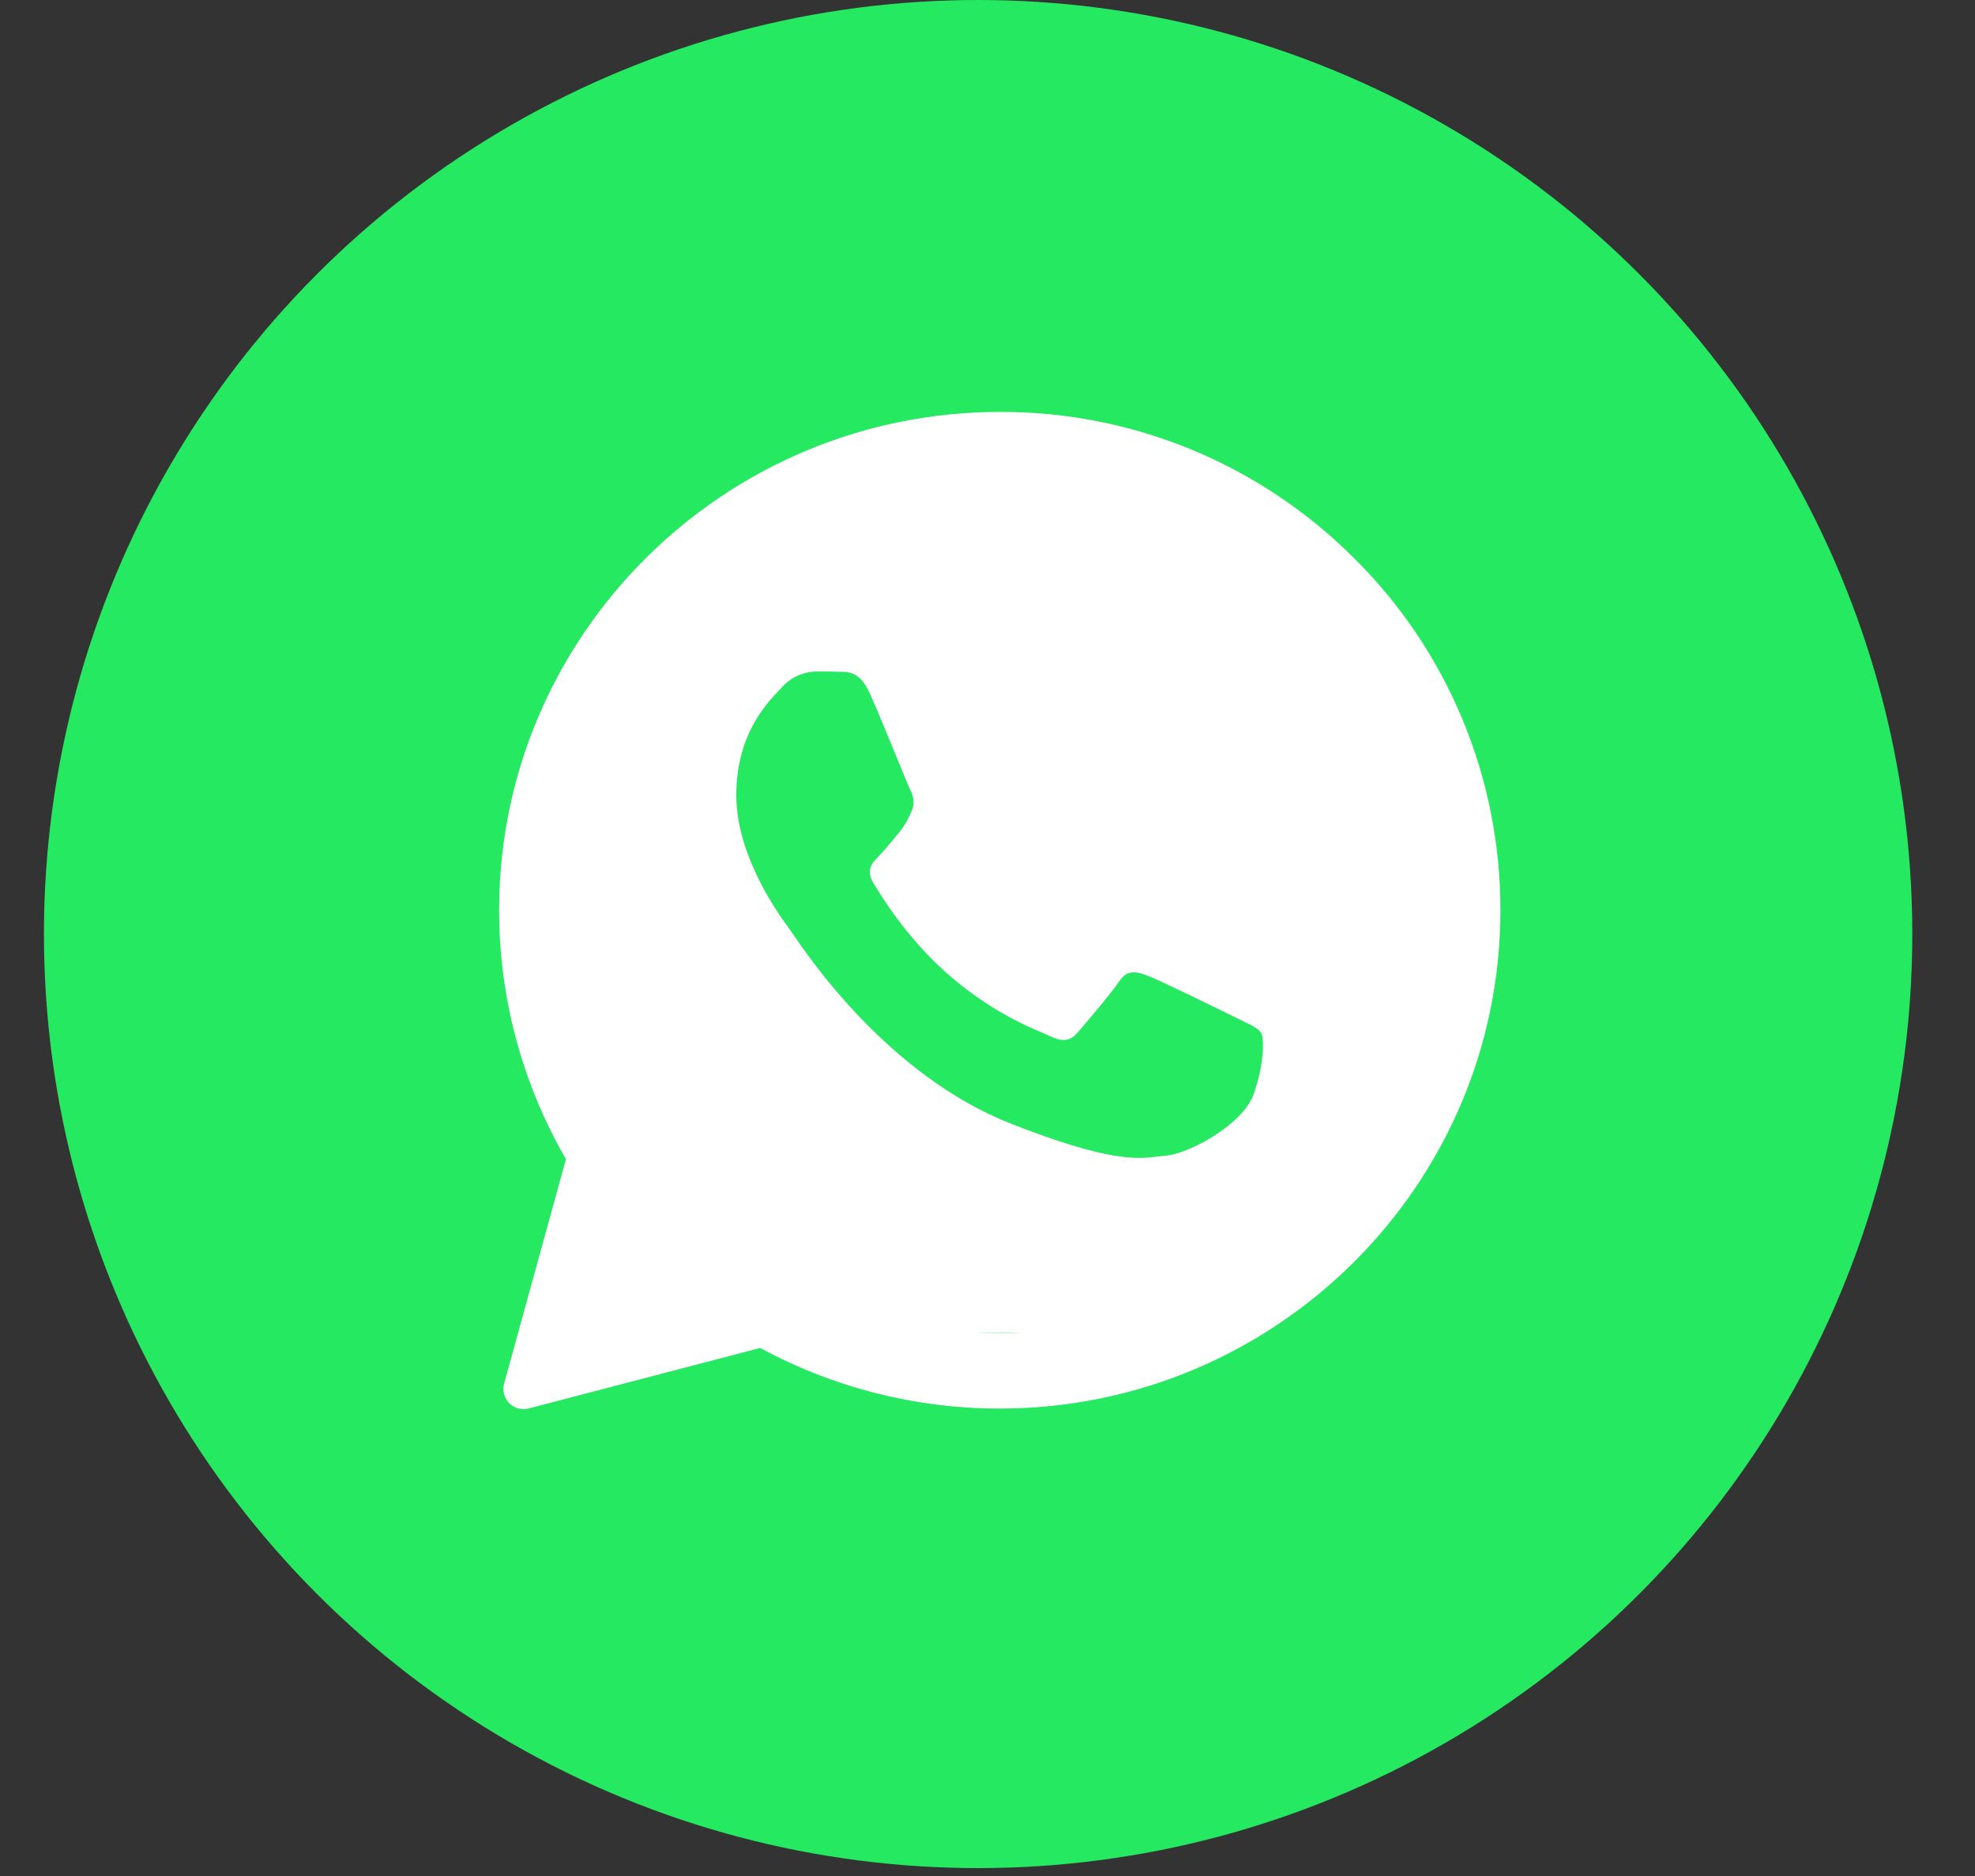
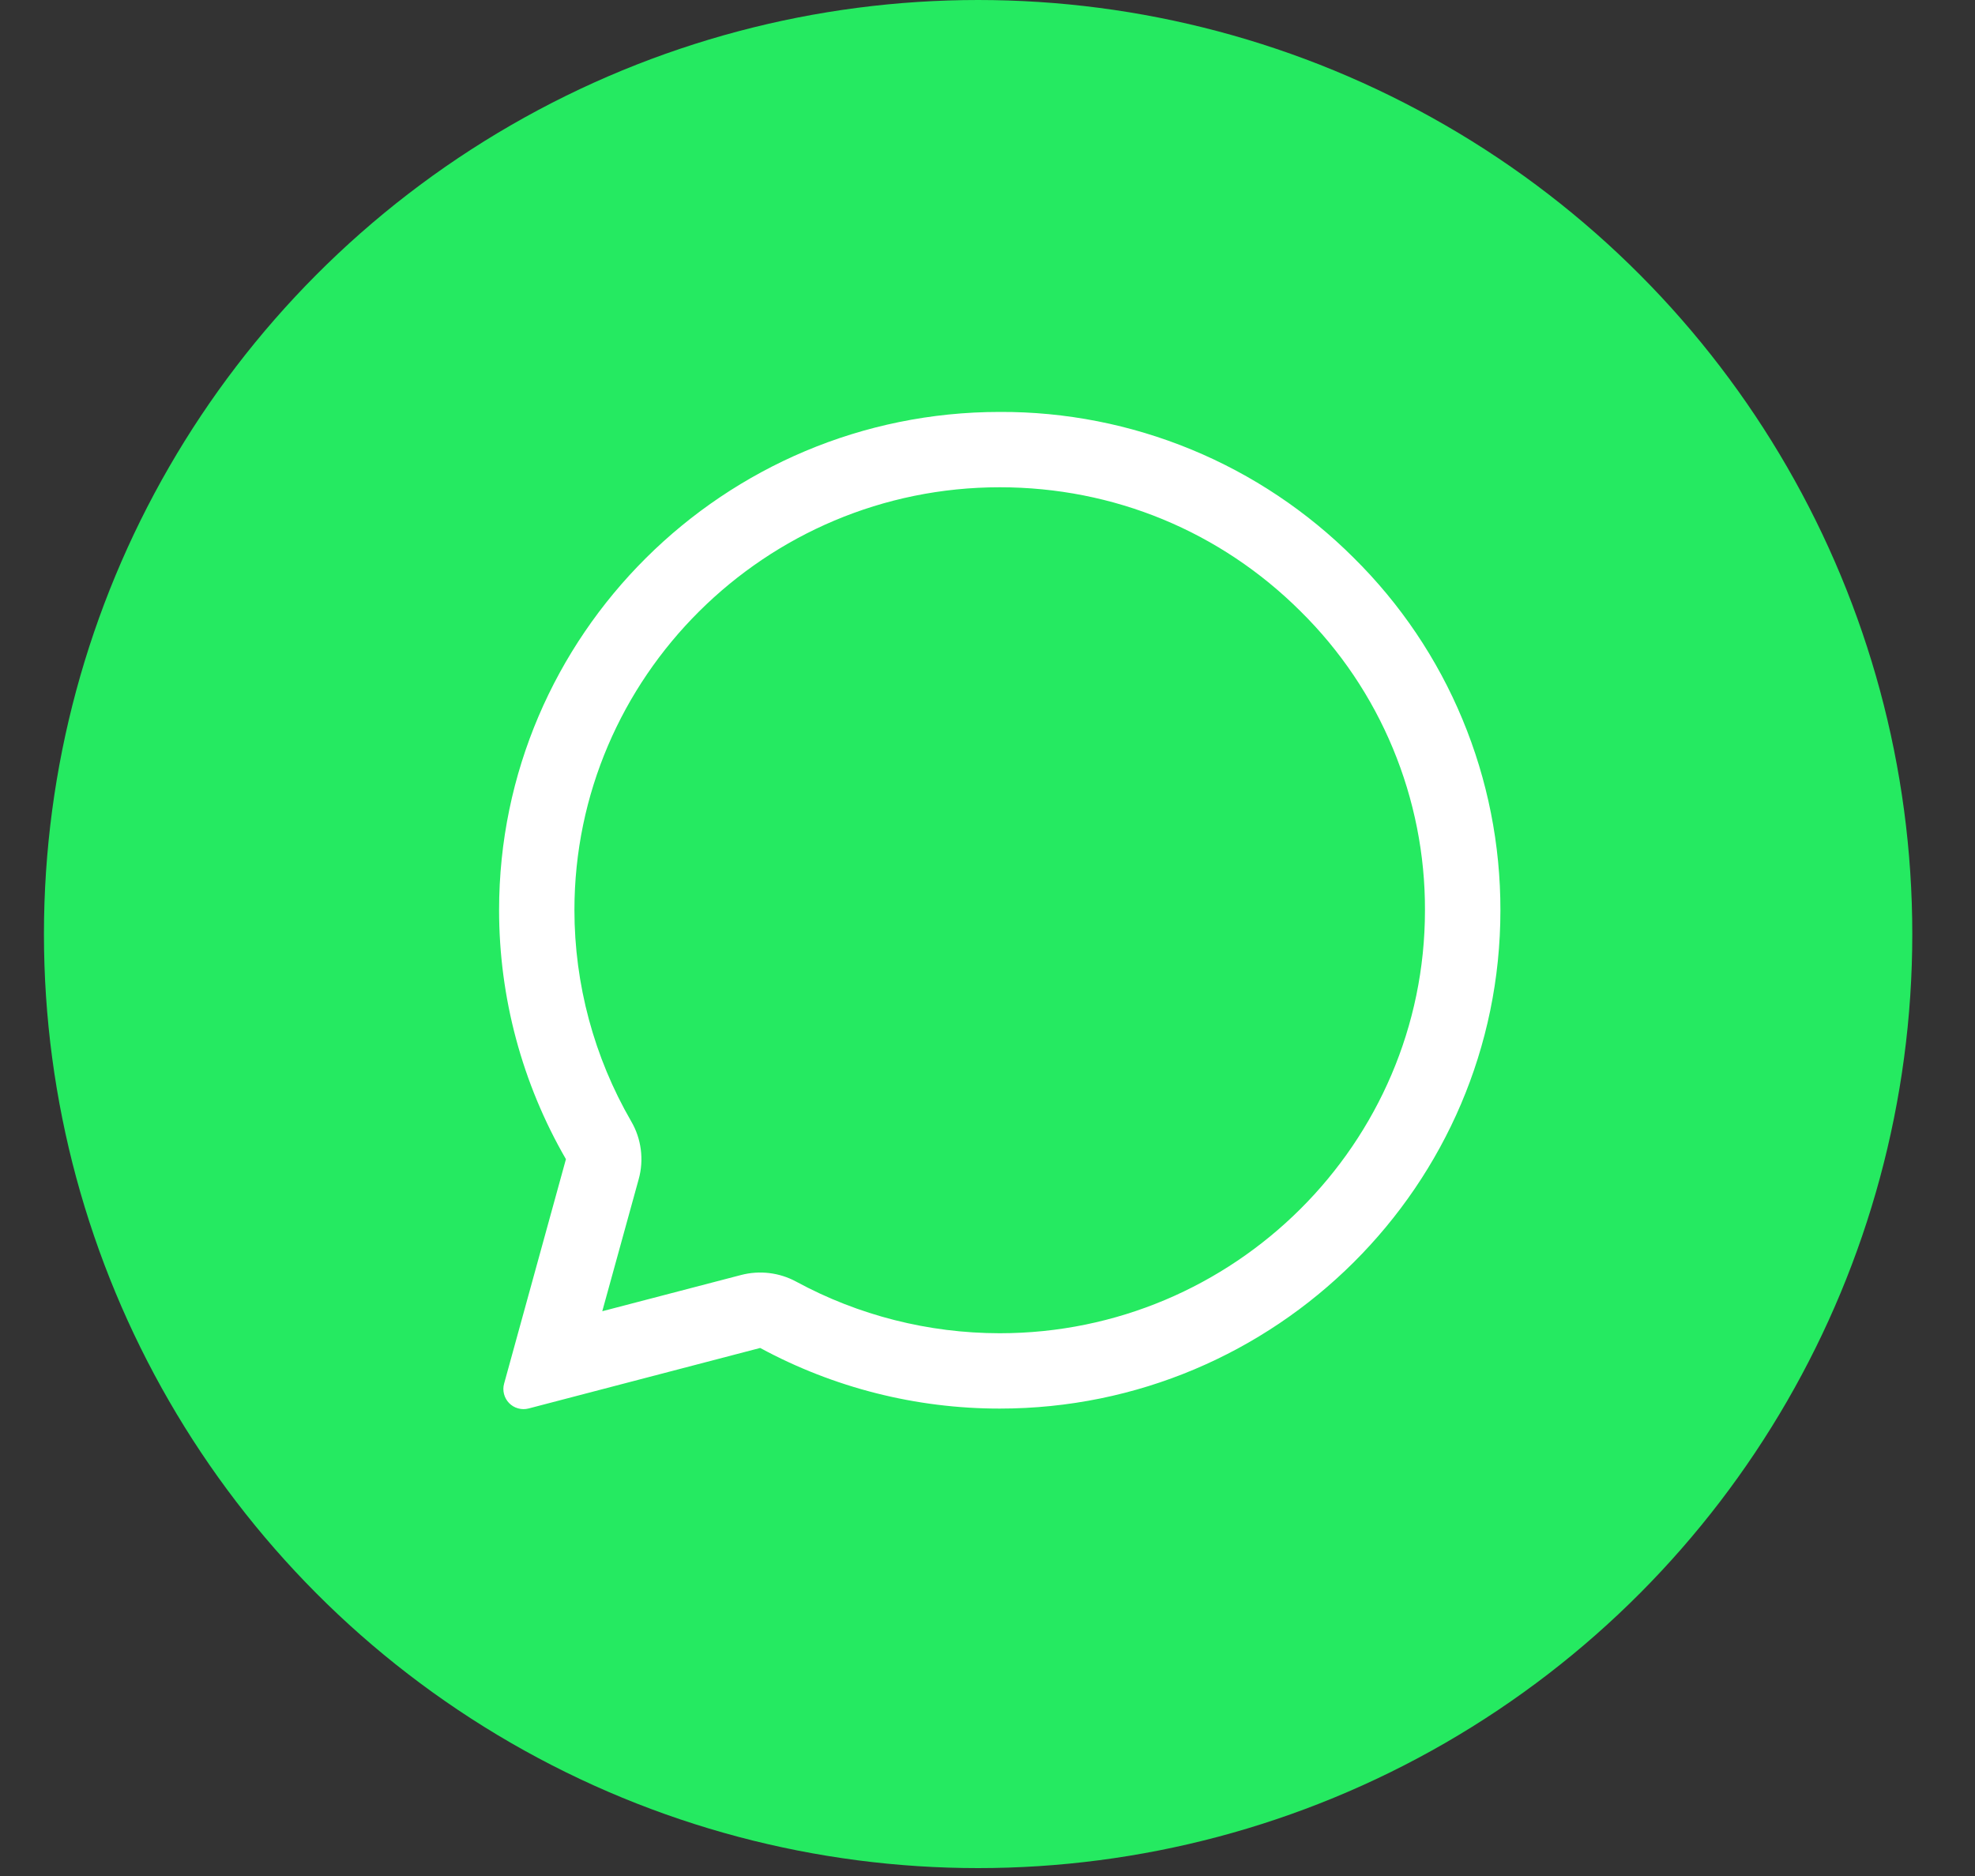
<svg xmlns="http://www.w3.org/2000/svg" width="20" height="19" viewBox="0 0 20 19" fill="none">
  <rect x="0" y="0" width="20" height="19" fill="#333333" stroke="none" />
  <circle cx="9.905" cy="9.46" r="9.46" fill="#25EA61" />
  <path fill-rule="evenodd" clip-rule="evenodd" d="M5.105 14.013C5.095 14.048 5.095 14.084 5.104 14.119C5.113 14.154 5.131 14.185 5.156 14.211C5.181 14.236 5.212 14.255 5.247 14.264C5.282 14.274 5.318 14.274 5.353 14.265L7.698 13.652C8.442 14.055 9.275 14.266 10.122 14.266H10.124C12.917 14.266 15.194 12.003 15.194 9.22C15.195 8.556 15.065 7.899 14.81 7.286C14.556 6.673 14.181 6.117 13.71 5.651C13.239 5.18 12.68 4.807 12.065 4.553C11.449 4.299 10.789 4.169 10.124 4.172C7.331 4.172 5.054 6.435 5.054 9.217C5.054 10.103 5.287 10.972 5.731 11.74L5.105 14.013ZM6.468 11.942C6.495 11.845 6.502 11.742 6.489 11.642C6.476 11.541 6.443 11.444 6.392 11.357C6.016 10.707 5.817 9.969 5.817 9.217C5.817 6.86 7.749 4.935 10.124 4.935C11.279 4.935 12.358 5.382 13.171 6.192C13.572 6.588 13.889 7.059 14.105 7.579C14.321 8.099 14.432 8.657 14.43 9.22C14.43 11.577 12.499 13.503 10.124 13.503H10.121C9.402 13.502 8.694 13.323 8.062 12.98C7.892 12.888 7.693 12.864 7.505 12.913L6.099 13.28L6.468 11.942Z" fill="white" />
-   <path d="M9 4.5L7.5 5.5L6 7L5.5 8.5V10L6 12L5.5 14L7.5 13.5H9H12L14 12L15 8.5L13.5 6L12 5L9 4.5Z" fill="white" />
-   <path d="M8.517 6.804C8.61 6.806 8.713 6.811 8.811 7.029C8.877 7.174 8.986 7.442 9.076 7.66C9.145 7.829 9.202 7.969 9.217 7.997C9.249 8.062 9.27 8.137 9.227 8.225L9.213 8.255C9.183 8.323 9.144 8.387 9.095 8.443C9.071 8.472 9.047 8.5 9.023 8.53C8.979 8.583 8.936 8.634 8.899 8.671C8.834 8.736 8.766 8.807 8.841 8.937C8.917 9.067 9.182 9.496 9.572 9.842C9.858 10.099 10.185 10.306 10.541 10.453C10.576 10.468 10.606 10.481 10.627 10.491C10.758 10.556 10.836 10.546 10.912 10.459C10.987 10.371 11.239 10.077 11.328 9.947C11.413 9.817 11.501 9.837 11.622 9.882C11.743 9.927 12.387 10.243 12.518 10.308L12.591 10.344C12.682 10.387 12.744 10.417 12.77 10.461C12.803 10.516 12.803 10.776 12.695 11.083C12.584 11.388 12.05 11.682 11.808 11.704L11.739 11.712C11.517 11.739 11.236 11.773 10.234 11.379C8.999 10.893 8.184 9.688 8.02 9.445C8.011 9.431 8.002 9.419 7.993 9.406L7.99 9.402C7.915 9.301 7.456 8.688 7.456 8.055C7.456 7.449 7.755 7.133 7.891 6.99L7.915 6.964C7.959 6.914 8.013 6.874 8.073 6.846C8.133 6.818 8.198 6.803 8.265 6.801C8.353 6.801 8.441 6.801 8.517 6.804Z" fill="#25EA61" />
</svg>